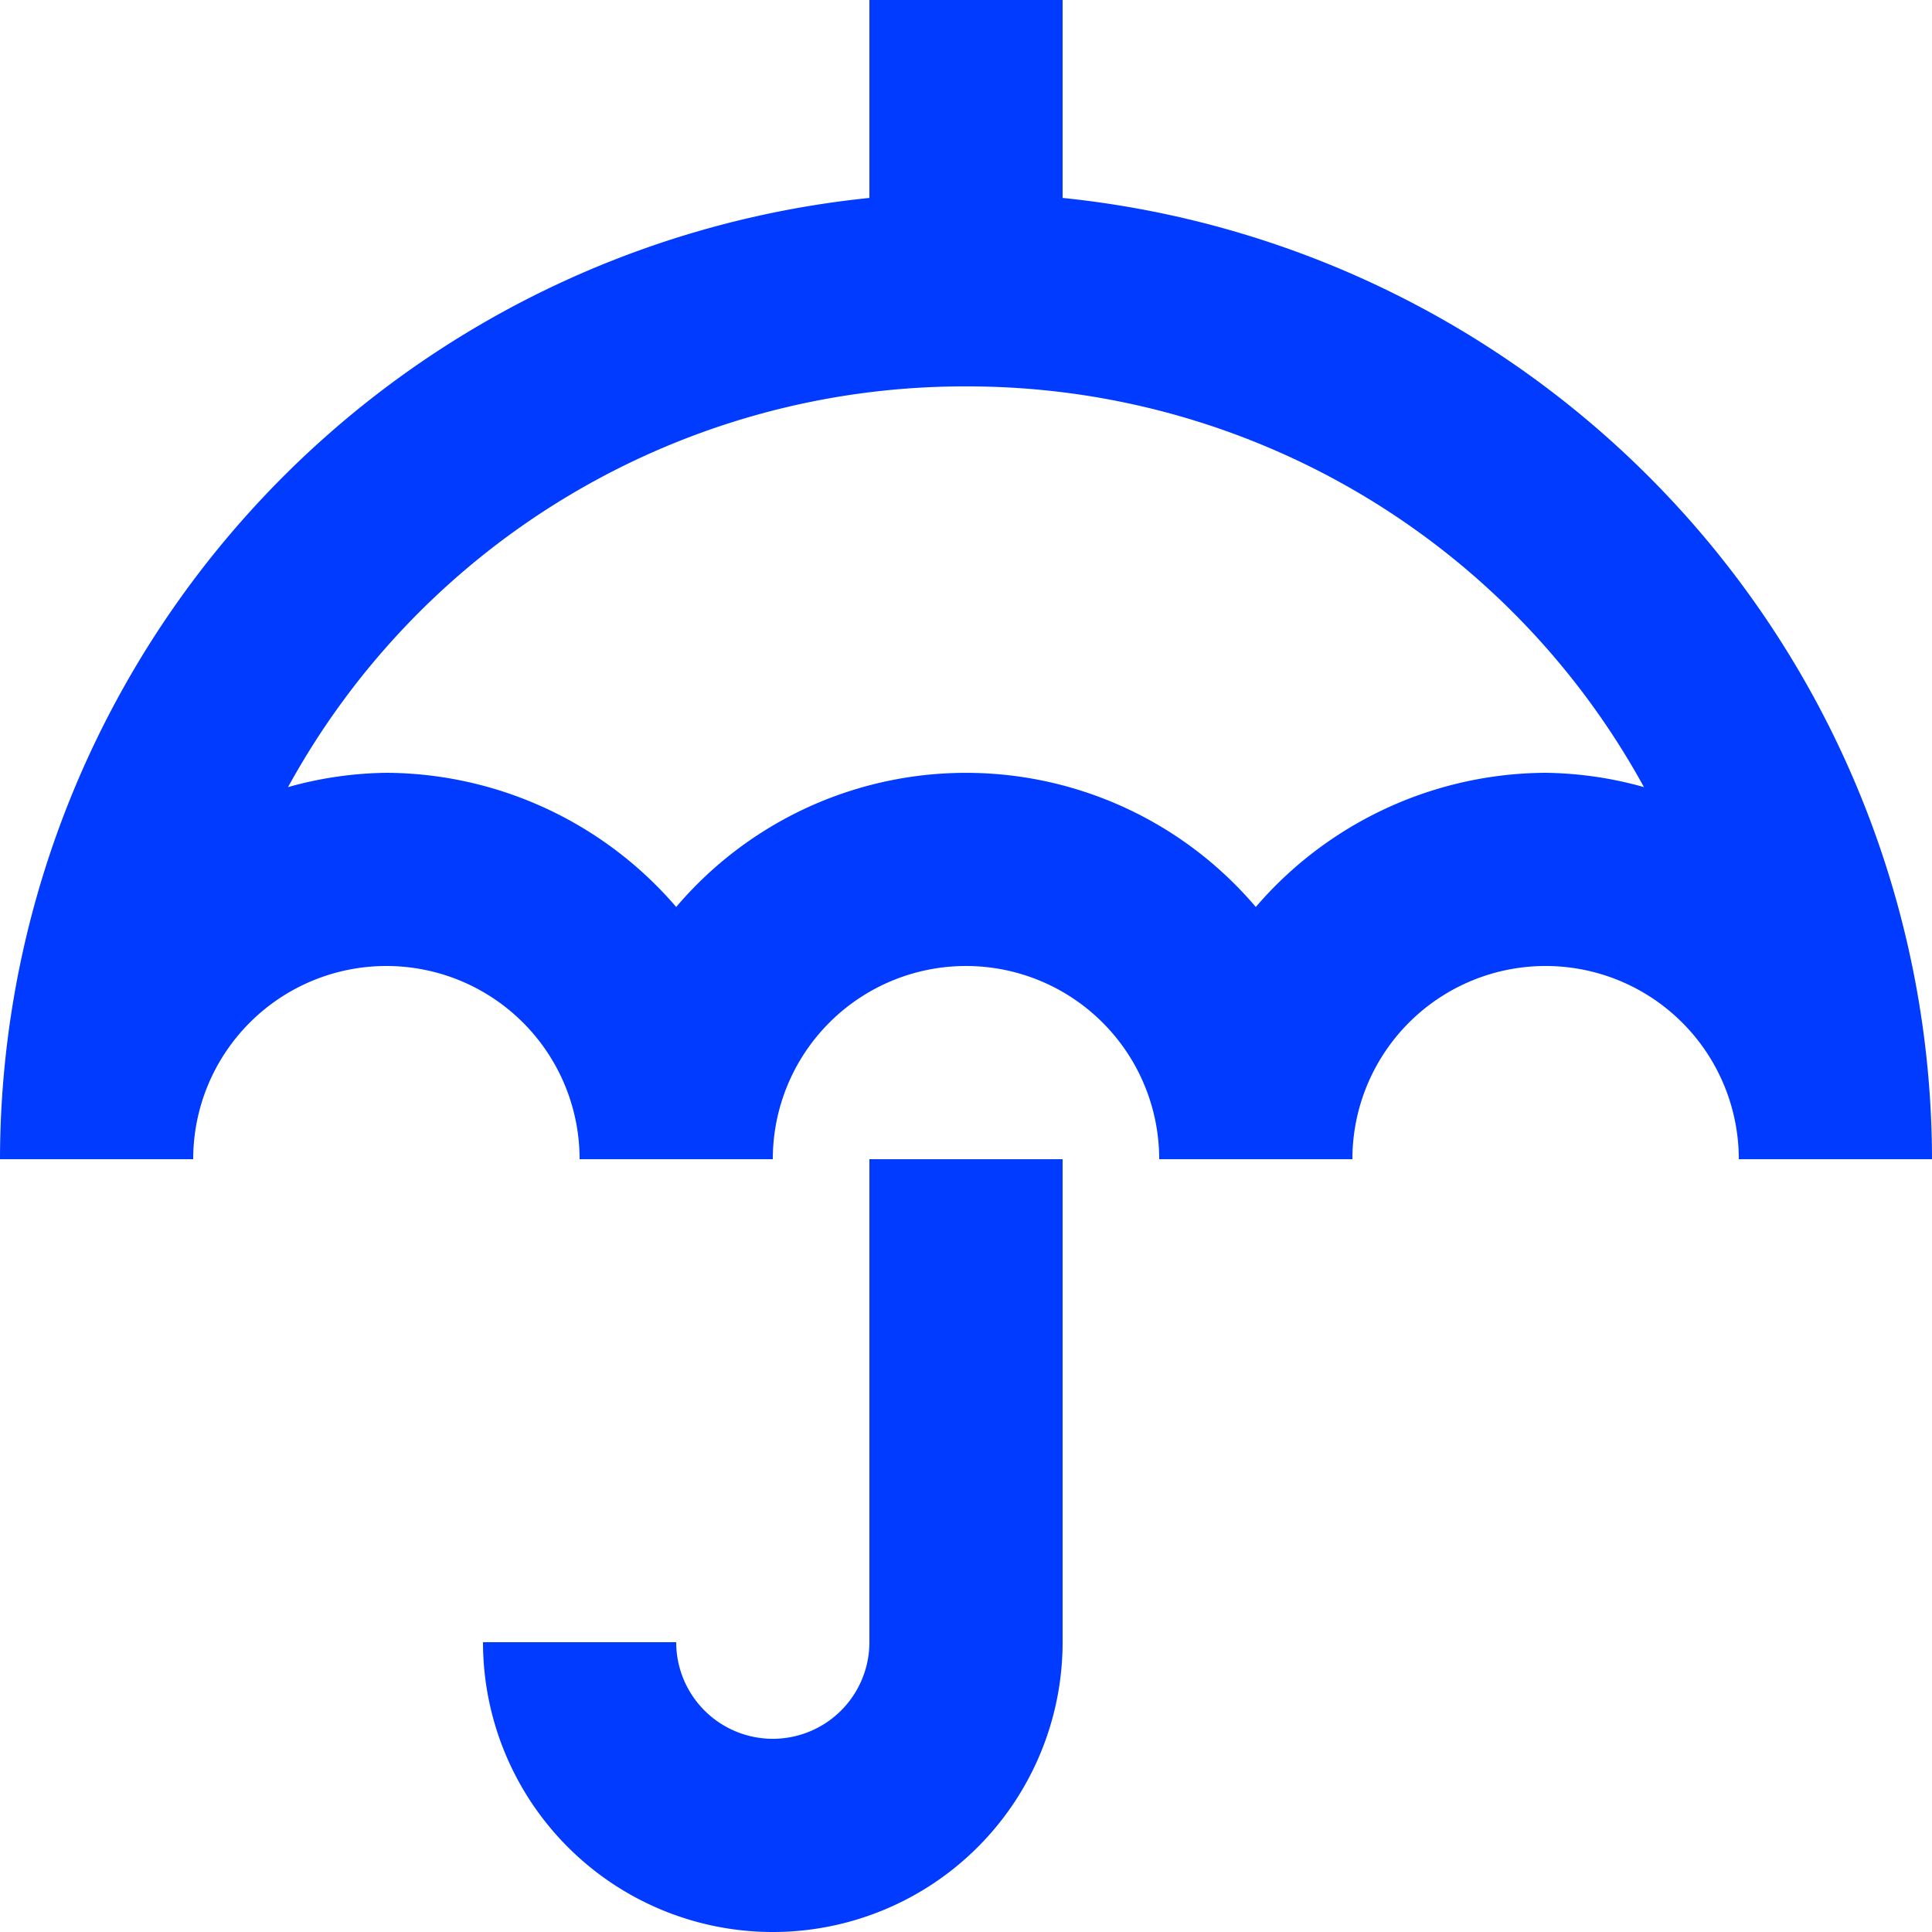
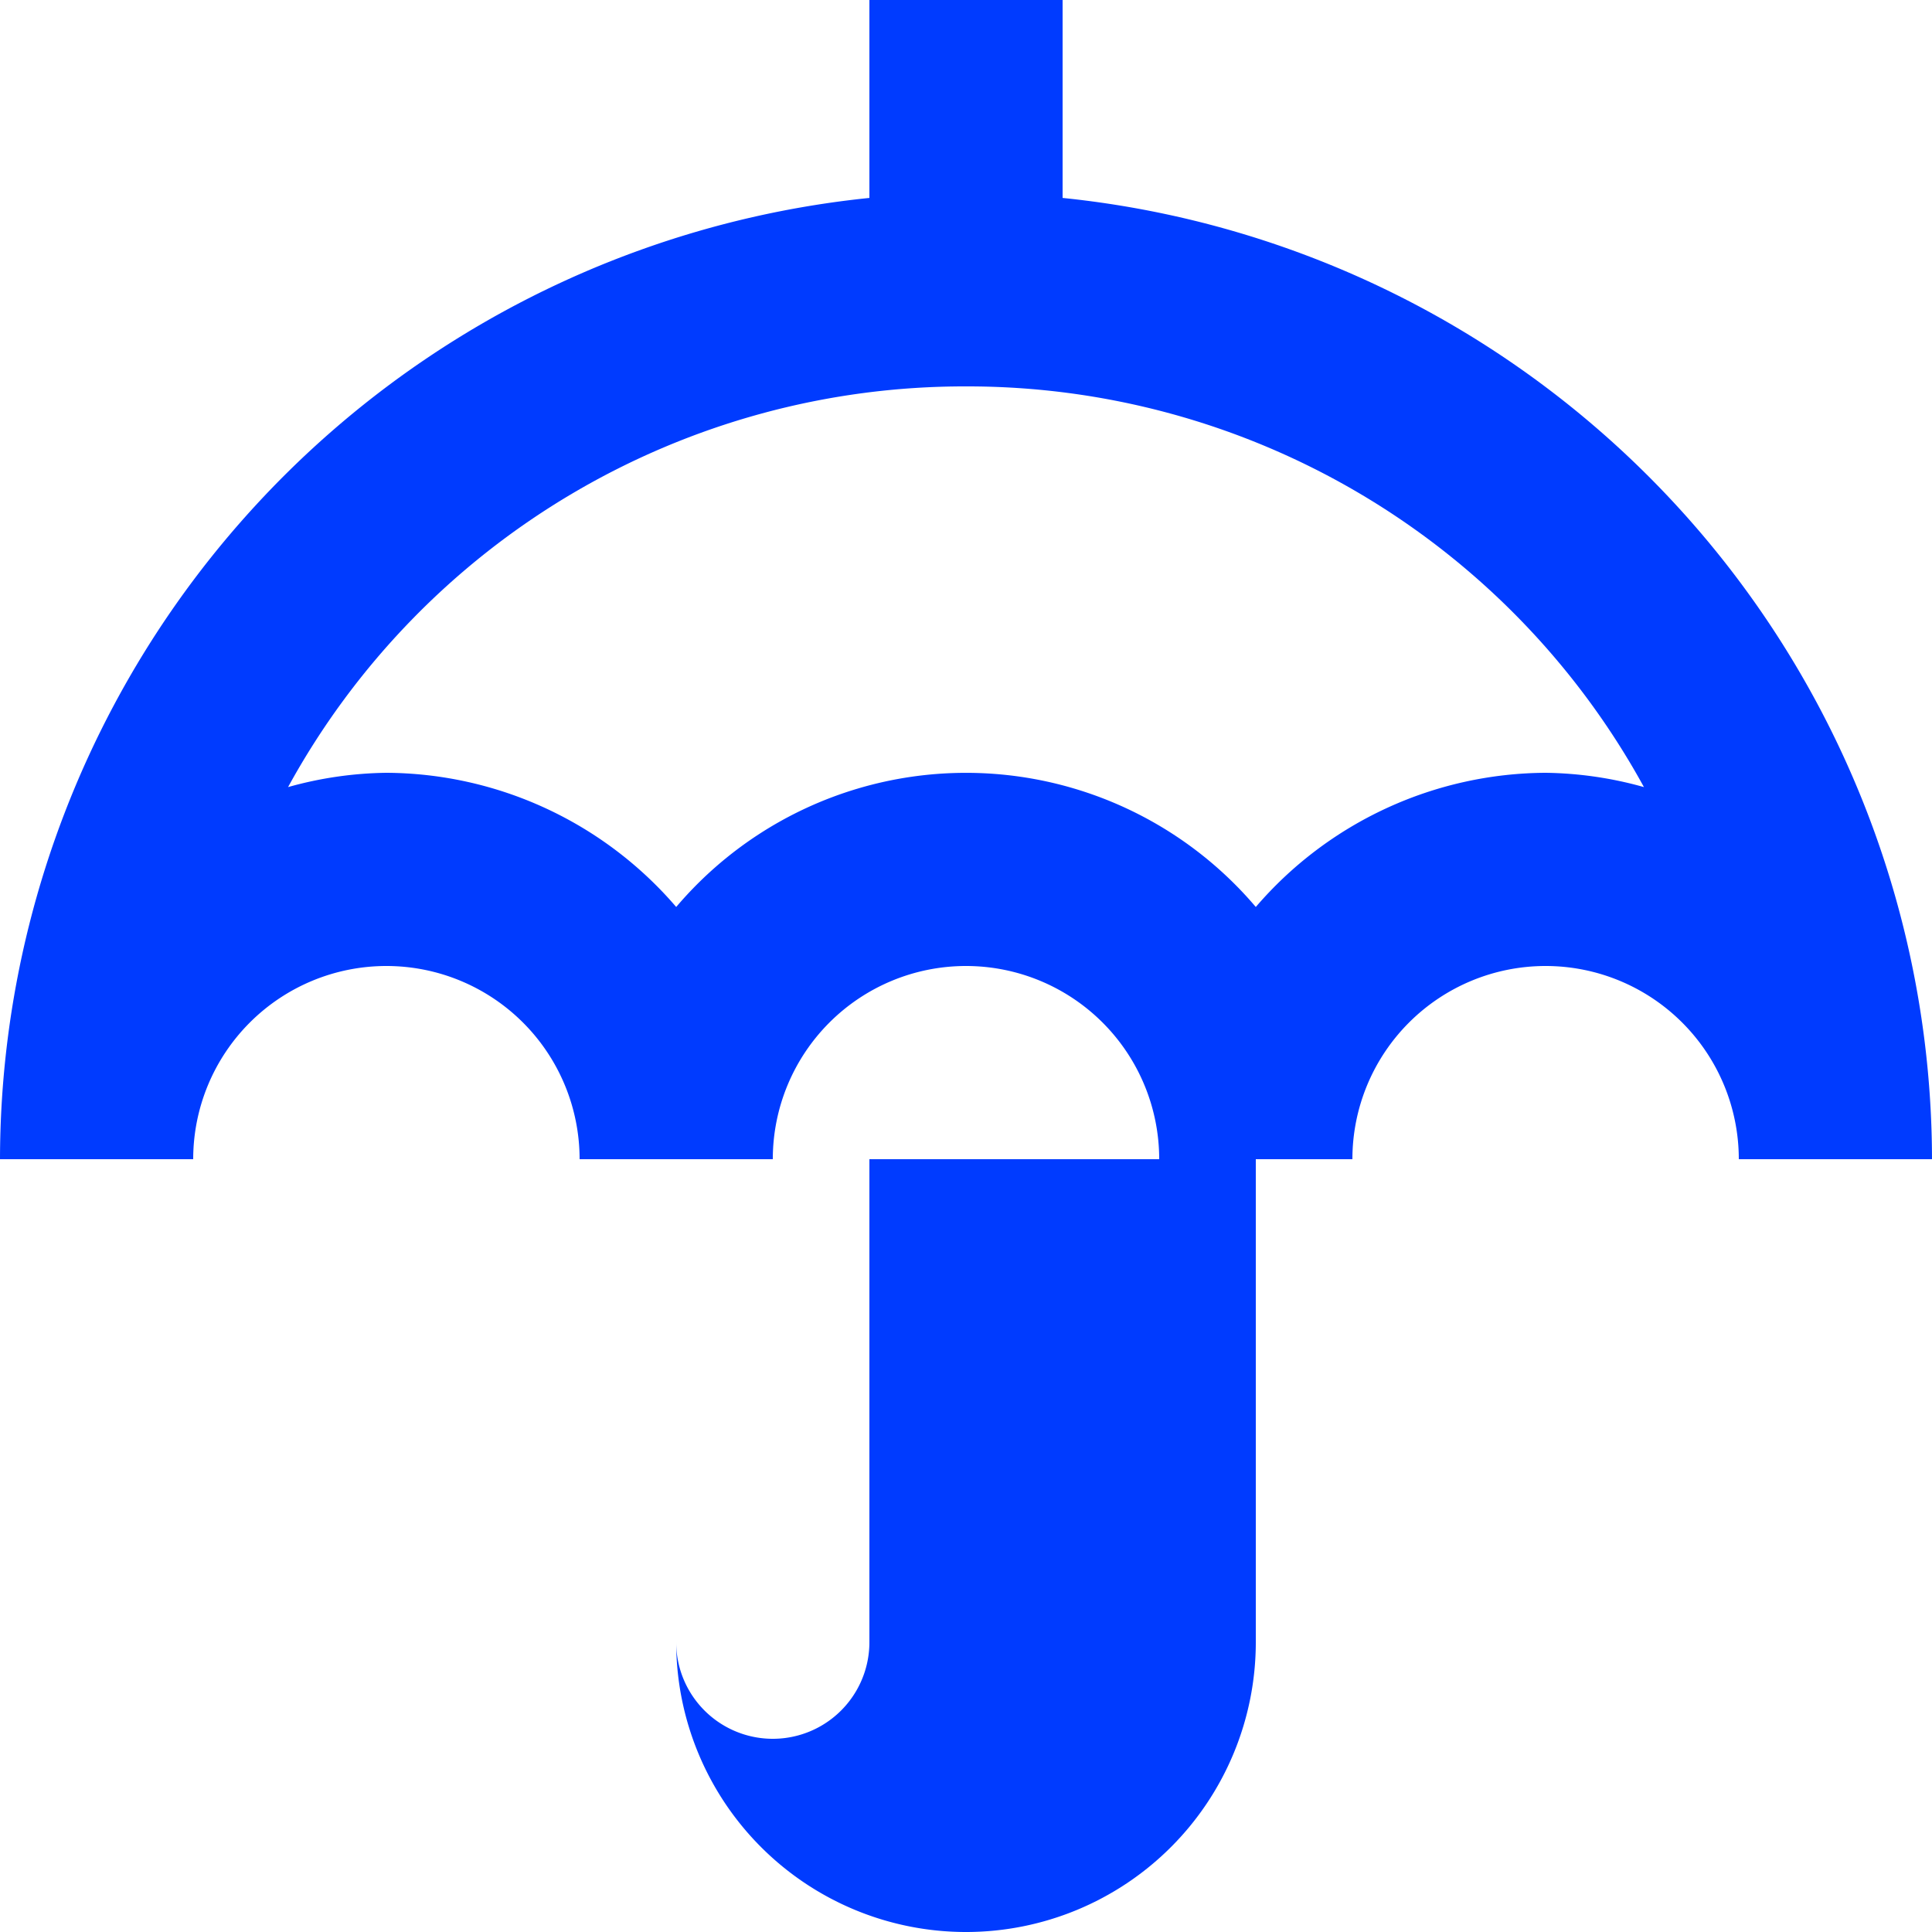
<svg xmlns="http://www.w3.org/2000/svg" width="20" height="20" viewBox="0 0 20 20">
-   <path d="M11,2V4.049A10.018,10.018,0,0,0,2,14H4a2,2,0,0,1,4,0h2a2,2,0,0,1,4,0h2a2,2,0,0,1,4,0h2a10.018,10.018,0,0,0-9-9.951V2Zm1,4a7.983,7.983,0,0,1,7.018,4.148A3.924,3.924,0,0,0,18,10a3.979,3.979,0,0,0-3,1.389,3.935,3.935,0,0,0-6,0A3.979,3.979,0,0,0,6,10a3.924,3.924,0,0,0-1.018.148A7.983,7.983,0,0,1,12,6Zm-1,8v5a1,1,0,0,1-2,0H7a3,3,0,0,0,6,0V14Z" transform="translate(-2 -2)" fill="#003BFF" />
+   <path d="M11,2V4.049A10.018,10.018,0,0,0,2,14H4a2,2,0,0,1,4,0h2a2,2,0,0,1,4,0h2a2,2,0,0,1,4,0h2a10.018,10.018,0,0,0-9-9.951V2Zm1,4a7.983,7.983,0,0,1,7.018,4.148A3.924,3.924,0,0,0,18,10a3.979,3.979,0,0,0-3,1.389,3.935,3.935,0,0,0-6,0A3.979,3.979,0,0,0,6,10a3.924,3.924,0,0,0-1.018.148A7.983,7.983,0,0,1,12,6Zm-1,8v5a1,1,0,0,1-2,0a3,3,0,0,0,6,0V14Z" transform="translate(-2 -2)" fill="#003BFF" />
</svg>